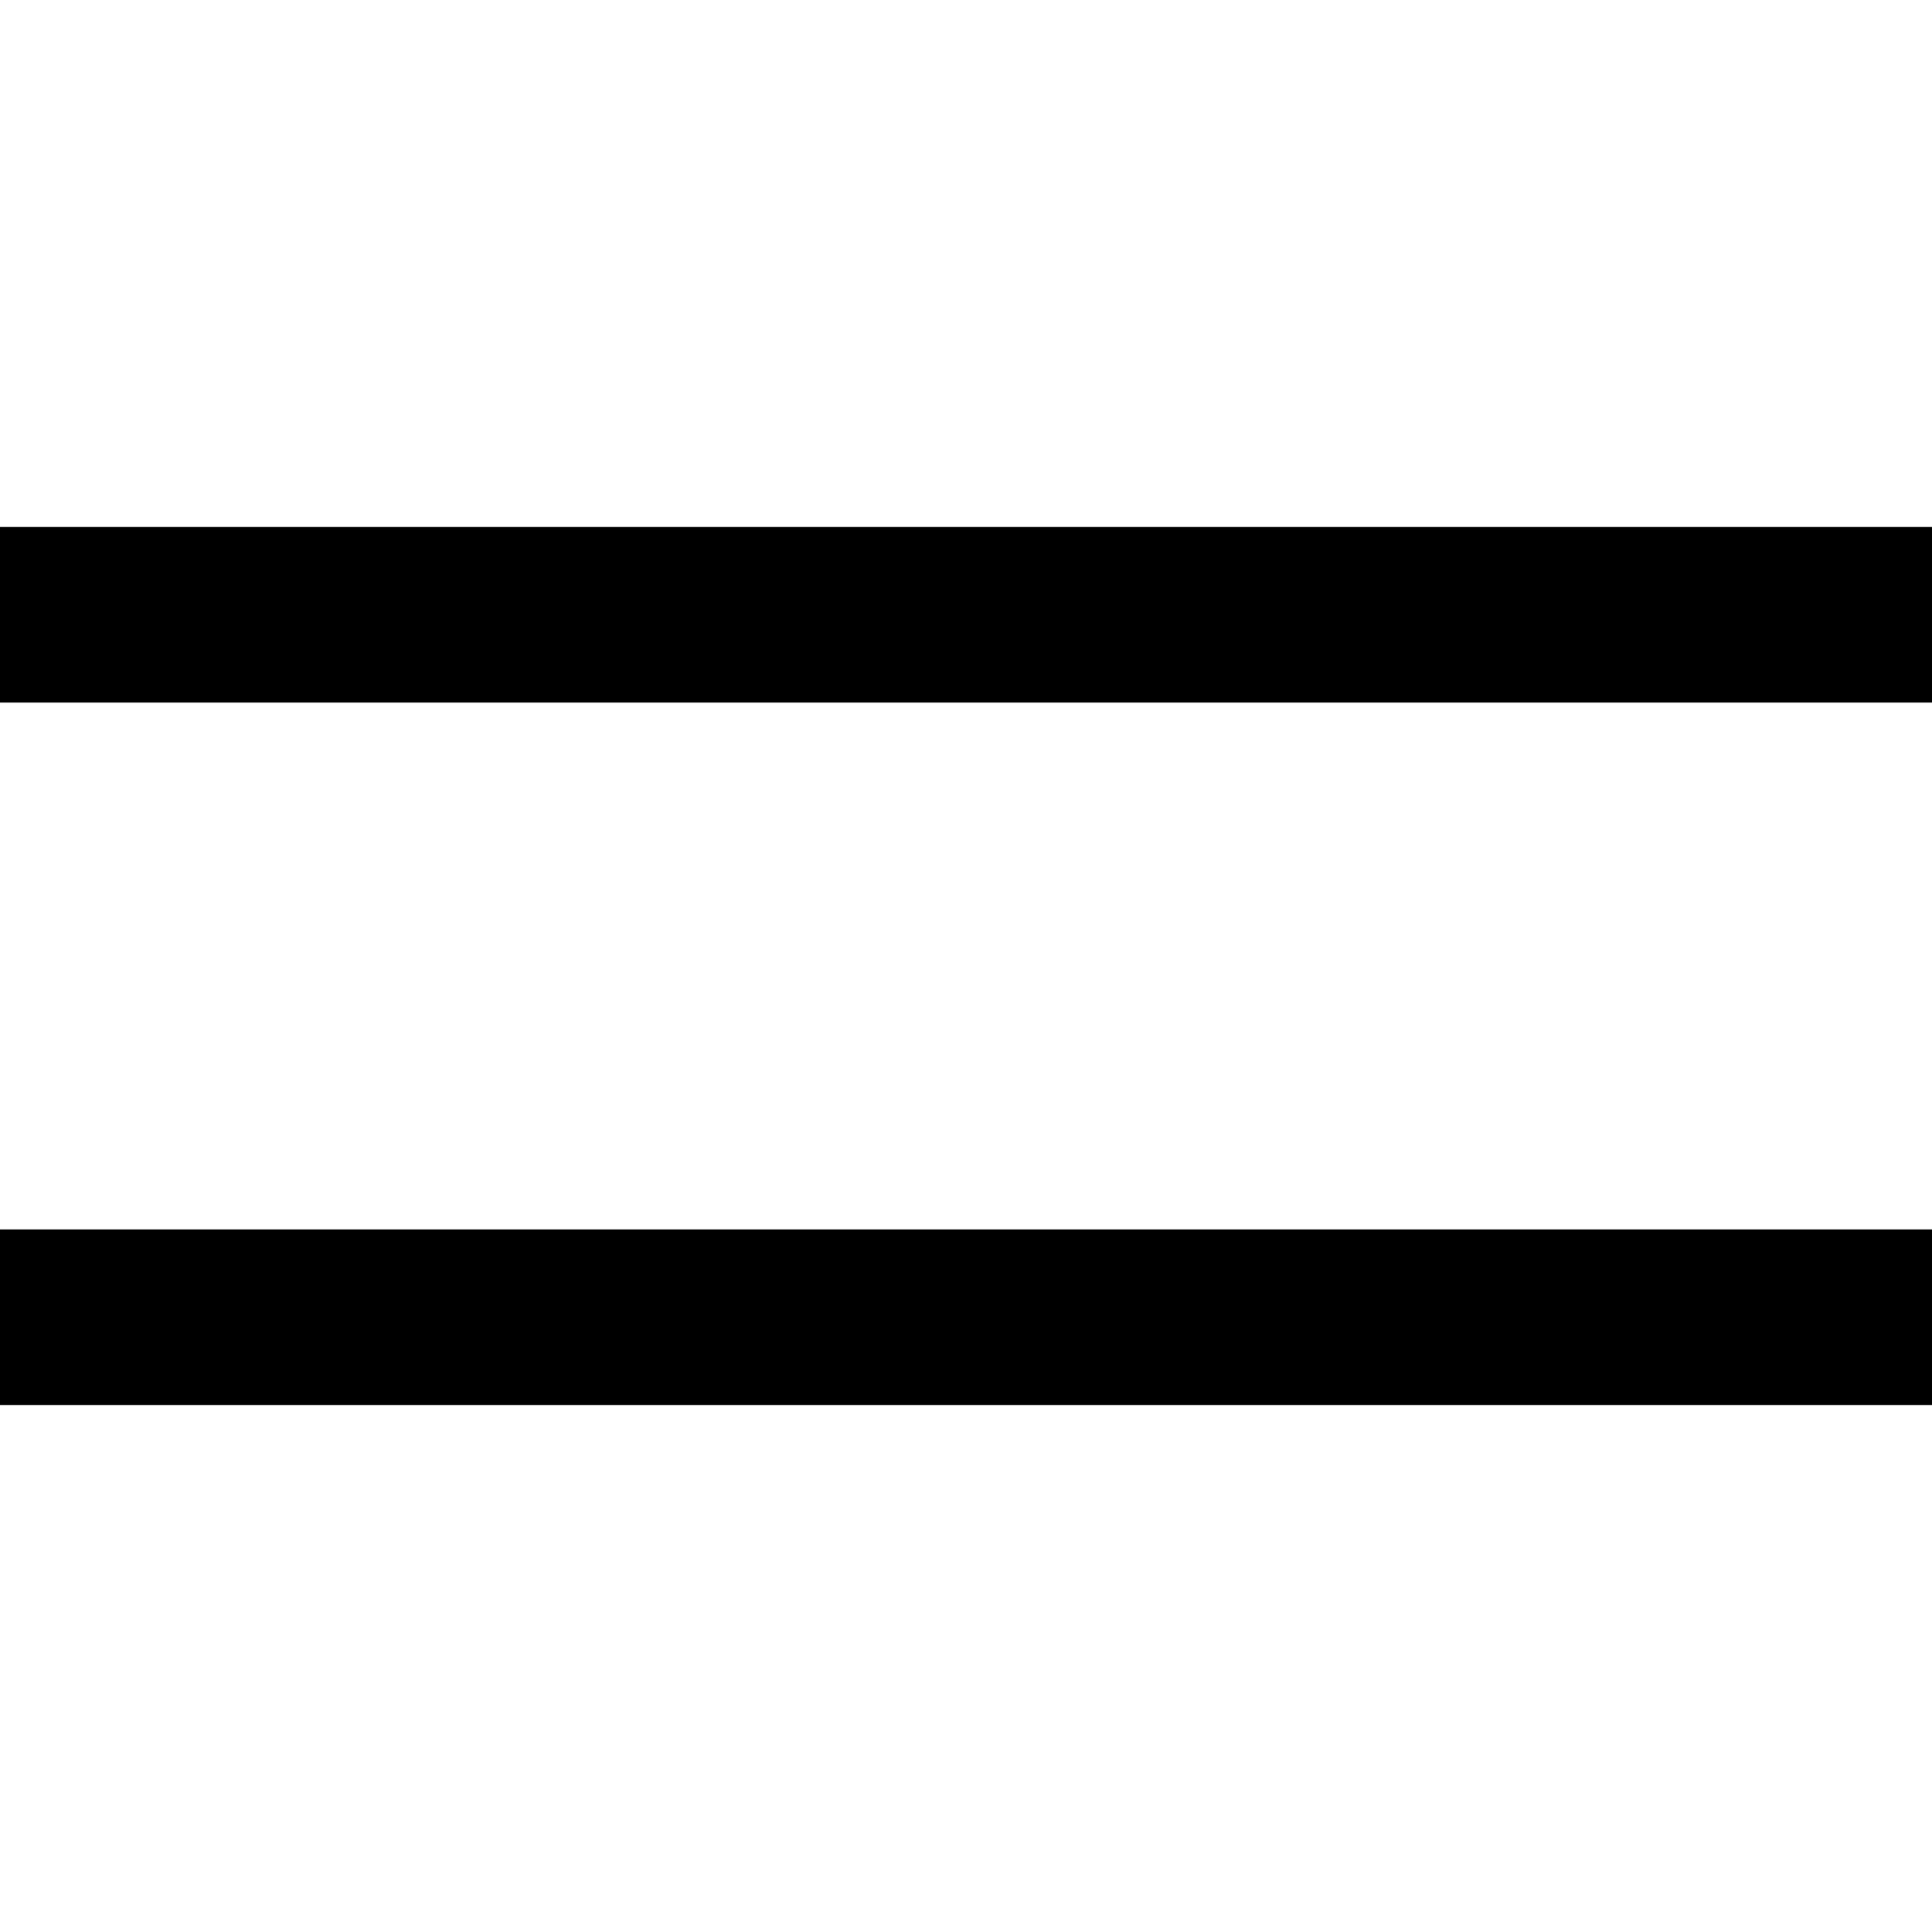
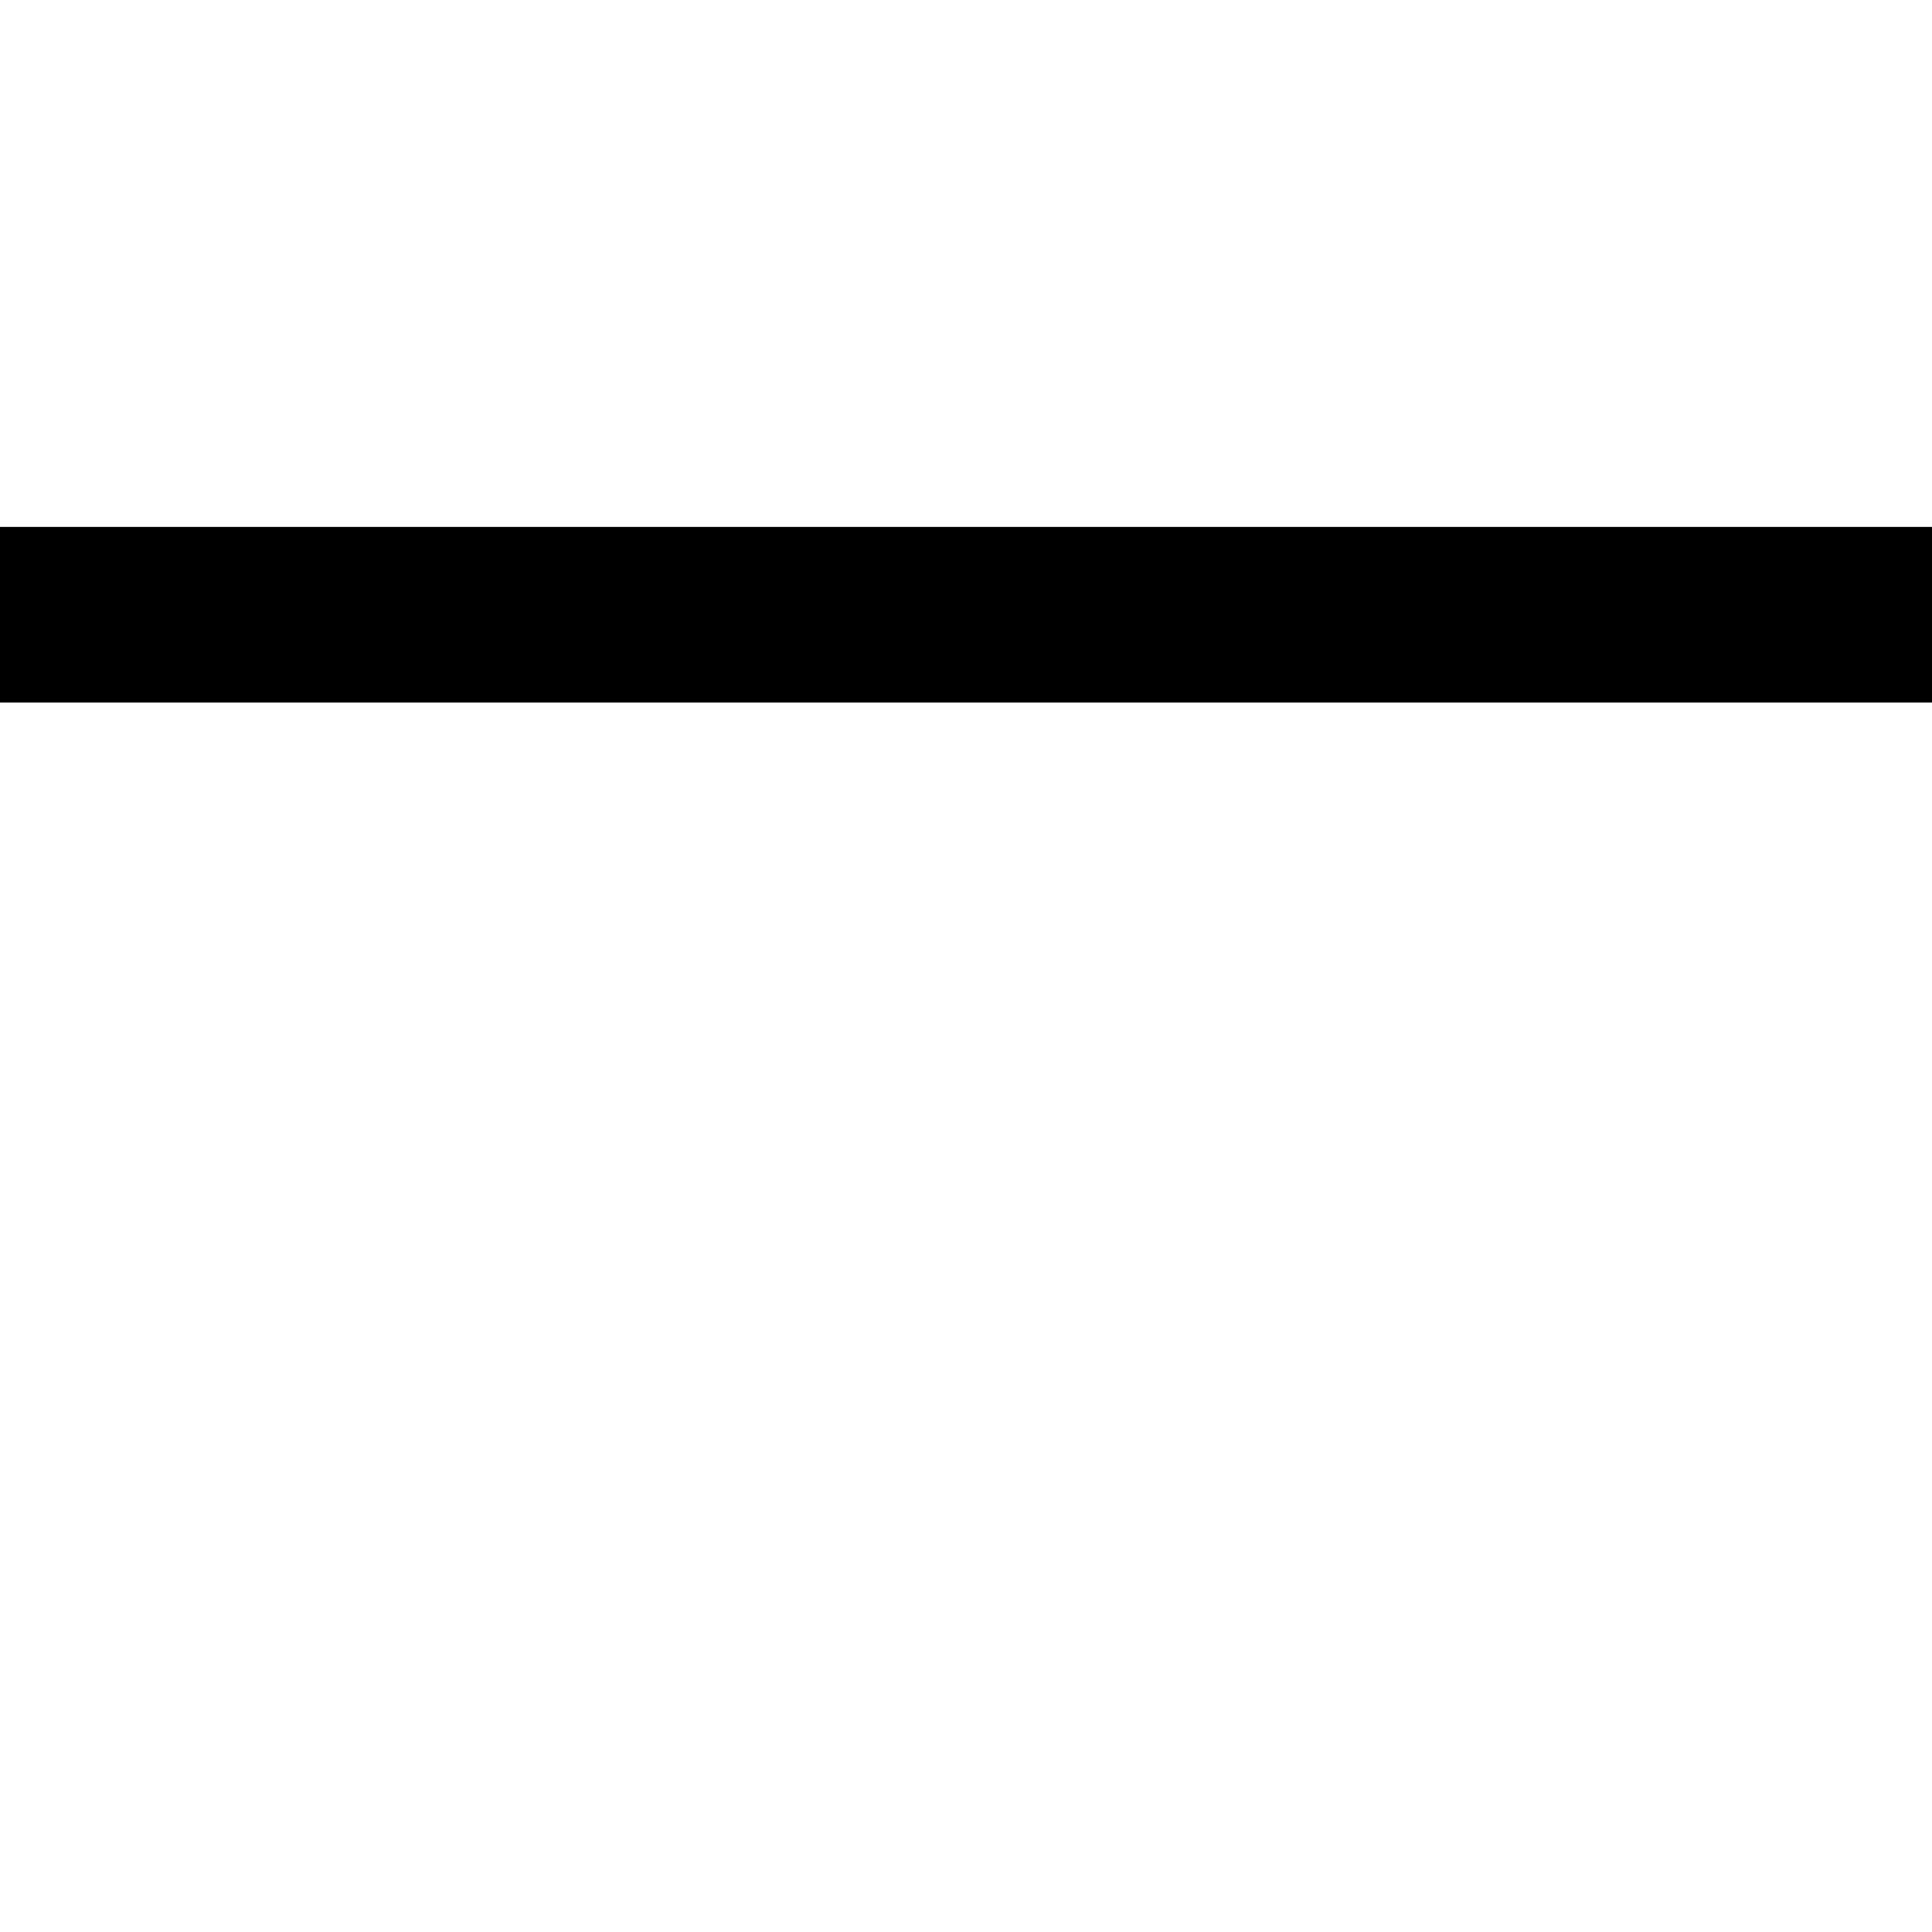
<svg xmlns="http://www.w3.org/2000/svg" enable-background="new 0 0 22 22" version="1.1" viewBox="0 0 22 22" xml:space="preserve">
  <rect y="6" width="22" height="2" />
-   <rect y="14" width="22" height="2" />
</svg>